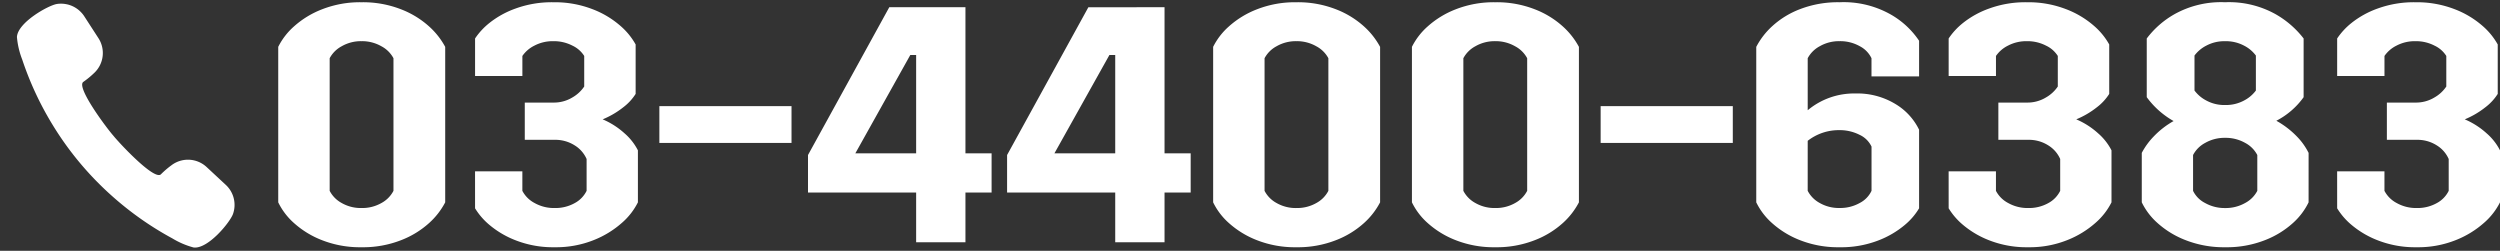
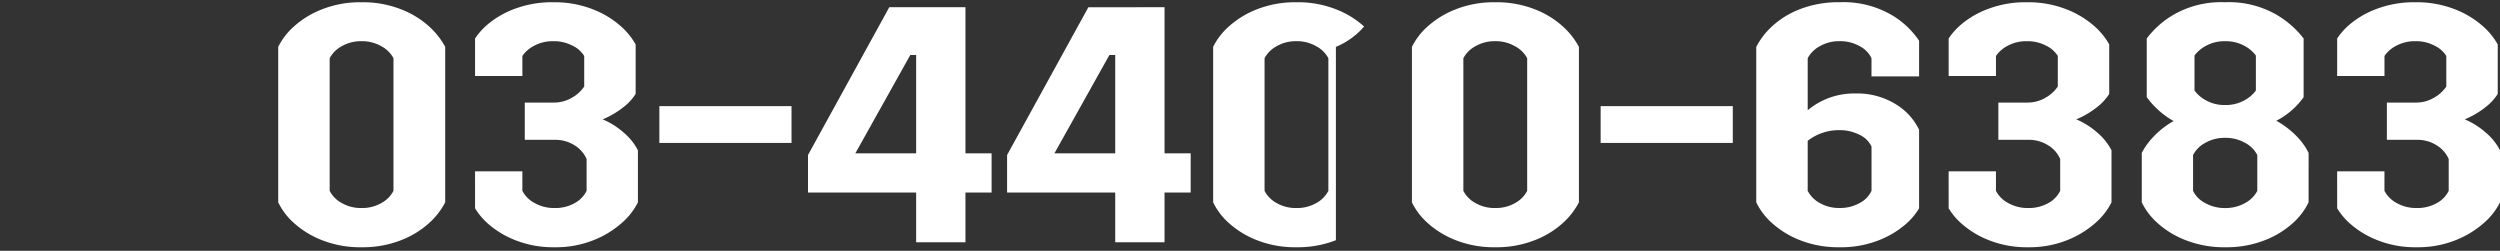
<svg xmlns="http://www.w3.org/2000/svg" width="481.061" height="48.26" viewBox="0 0 481.061 48.26">
  <rect x="0" y="0" width="481.061" height="48.26" fill="#333333" stroke="none" />
  <g transform="translate(-441 -570.26)">
-     <path d="M-197.682-44.871a19.975,19.975,0,0,0-7.588,1.354A17.547,17.547,0,0,0-210.7-40.2a13.029,13.029,0,0,0-3.008,3.91V-6.371A12.76,12.76,0,0,0-210.7-2.406,17.547,17.547,0,0,0-205.27.916a19.975,19.975,0,0,0,7.588,1.354,20.081,20.081,0,0,0,7.6-1.354,17.334,17.334,0,0,0,5.428-3.322,14.172,14.172,0,0,0,3.076-3.965V-36.285a14.536,14.536,0,0,0-3.076-3.91,17.334,17.334,0,0,0-5.428-3.322A20.081,20.081,0,0,0-197.682-44.871Zm0,39.594a7.377,7.377,0,0,1-3.828-.971,5.582,5.582,0,0,1-2.3-2.338V-34.1a5.6,5.6,0,0,1,2.324-2.311,7.416,7.416,0,0,1,3.8-.971,7.49,7.49,0,0,1,3.814.971,5.59,5.59,0,0,1,2.338,2.311V-8.586a5.582,5.582,0,0,1-2.3,2.338A7.431,7.431,0,0,1-197.682-5.277Zm21.848.055a13.039,13.039,0,0,0,2.789,3.213A17.739,17.739,0,0,0-167.9.984a19.7,19.7,0,0,0,7.383,1.285A19.473,19.473,0,0,0-152.988.889a18.324,18.324,0,0,0,5.455-3.35,12.867,12.867,0,0,0,3.035-3.91V-16.379a10.949,10.949,0,0,0-2.57-3.268,14.931,14.931,0,0,0-4.211-2.693,16.454,16.454,0,0,0,3.951-2.311,9.832,9.832,0,0,0,2.393-2.584V-36.75a13.26,13.26,0,0,0-2.98-3.623,17.765,17.765,0,0,0-5.373-3.186,20.075,20.075,0,0,0-7.479-1.312,20.3,20.3,0,0,0-7.3,1.217,17.467,17.467,0,0,0-5.045,2.8,13.231,13.231,0,0,0-2.721,2.953v7.219h9.105v-3.855a6.048,6.048,0,0,1,2.3-1.982,7.557,7.557,0,0,1,3.664-.861,7.738,7.738,0,0,1,3.678.861,5.34,5.34,0,0,1,2.256,1.982v5.879a6.79,6.79,0,0,1-2.3,2.119,6.825,6.825,0,0,1-3.637.971h-5.5V-18.4h5.742a6.916,6.916,0,0,1,3.855,1.066,5.837,5.837,0,0,1,2.3,2.625v6.125a5.345,5.345,0,0,1-2.3,2.365,7.6,7.6,0,0,1-3.855.943,7.6,7.6,0,0,1-3.869-.971,5.538,5.538,0,0,1-2.338-2.338v-3.746h-9.105ZM-140.369-17.8h25.43v-7.082h-25.43Zm44.242-26.113-15.641,28.438v7.219h20.809v9.57h9.488v-9.57h5.031V-15.8h-5.031V-43.914Zm5.168,9.188V-15.8h-11.7L-92.08-34.727Zm33.141-9.187L-73.459-15.477v7.219H-52.65v9.57h9.488v-9.57h5.031V-15.8h-5.031V-43.914Zm5.168,9.188V-15.8h-11.7l10.582-18.922Zm34.863-10.145a19.975,19.975,0,0,0-7.588,1.354A17.547,17.547,0,0,0-30.8-40.2a13.029,13.029,0,0,0-3.008,3.91V-6.371A12.76,12.76,0,0,0-30.8-2.406,17.547,17.547,0,0,0-25.375.916,19.975,19.975,0,0,0-17.787,2.27a20.081,20.081,0,0,0,7.6-1.354A17.334,17.334,0,0,0-4.758-2.406,14.172,14.172,0,0,0-1.682-6.371V-36.285A14.536,14.536,0,0,0-4.758-40.2a17.334,17.334,0,0,0-5.428-3.322A20.081,20.081,0,0,0-17.787-44.871Zm0,39.594a7.377,7.377,0,0,1-3.828-.971,5.582,5.582,0,0,1-2.3-2.338V-34.1a5.6,5.6,0,0,1,2.324-2.311,7.416,7.416,0,0,1,3.8-.971,7.49,7.49,0,0,1,3.814.971A5.59,5.59,0,0,1-11.635-34.1V-8.586a5.582,5.582,0,0,1-2.3,2.338A7.431,7.431,0,0,1-17.787-5.277ZM20.467-44.871a19.975,19.975,0,0,0-7.588,1.354A17.547,17.547,0,0,0,7.451-40.2a13.029,13.029,0,0,0-3.008,3.91V-6.371A12.76,12.76,0,0,0,7.451-2.406,17.547,17.547,0,0,0,12.879.916,19.975,19.975,0,0,0,20.467,2.27a20.081,20.081,0,0,0,7.6-1.354A17.334,17.334,0,0,0,33.5-2.406a14.172,14.172,0,0,0,3.076-3.965V-36.285A14.536,14.536,0,0,0,33.5-40.2a17.334,17.334,0,0,0-5.428-3.322A20.081,20.081,0,0,0,20.467-44.871Zm0,39.594a7.377,7.377,0,0,1-3.828-.971,5.582,5.582,0,0,1-2.3-2.338V-34.1a5.6,5.6,0,0,1,2.324-2.311,7.416,7.416,0,0,1,3.8-.971,7.49,7.49,0,0,1,3.814.971A5.59,5.59,0,0,1,26.619-34.1V-8.586a5.582,5.582,0,0,1-2.3,2.338A7.431,7.431,0,0,1,20.467-5.277ZM40.756-17.8h25.43v-7.082H40.756ZM92.873-30.6h9.16v-6.863a16.234,16.234,0,0,0-5.414-5.031,18.421,18.421,0,0,0-9.9-2.379,20.314,20.314,0,0,0-7.561,1.313,16.727,16.727,0,0,0-5.387,3.295A14.347,14.347,0,0,0,70.7-36.285V-6.371a12.76,12.76,0,0,0,3.008,3.965A17.547,17.547,0,0,0,79.133.916,19.975,19.975,0,0,0,86.721,2.27,19.78,19.78,0,0,0,94.131.984,17.739,17.739,0,0,0,99.271-2.01a12.481,12.481,0,0,0,2.762-3.213V-20.344a11.739,11.739,0,0,0-4.539-4.936,14.111,14.111,0,0,0-7.738-2.037A13.885,13.885,0,0,0,80.6-24.09V-34.1a5.6,5.6,0,0,1,2.324-2.311,7.416,7.416,0,0,1,3.8-.971,7.654,7.654,0,0,1,3.9.971A5.066,5.066,0,0,1,92.873-34.1ZM80.6-18.211a9.725,9.725,0,0,1,6.016-2.051,8.42,8.42,0,0,1,3.965.9,4.7,4.7,0,0,1,2.3,2.27v8.5a5.03,5.03,0,0,1-2.256,2.338,7.654,7.654,0,0,1-3.9.971,7.377,7.377,0,0,1-3.828-.971,5.582,5.582,0,0,1-2.3-2.338ZM107.721-5.223A13.039,13.039,0,0,0,110.51-2.01,17.739,17.739,0,0,0,115.65.984a19.7,19.7,0,0,0,7.383,1.285A19.473,19.473,0,0,0,130.566.889a18.324,18.324,0,0,0,5.455-3.35,12.867,12.867,0,0,0,3.035-3.91V-16.379a10.949,10.949,0,0,0-2.57-3.268,14.931,14.931,0,0,0-4.211-2.693,16.454,16.454,0,0,0,3.951-2.311,9.832,9.832,0,0,0,2.393-2.584V-36.75a13.26,13.26,0,0,0-2.98-3.623,17.765,17.765,0,0,0-5.373-3.186,20.075,20.075,0,0,0-7.479-1.312,20.3,20.3,0,0,0-7.3,1.217,17.467,17.467,0,0,0-5.045,2.8,13.231,13.231,0,0,0-2.721,2.953v7.219h9.105v-3.855a6.048,6.048,0,0,1,2.3-1.982,7.557,7.557,0,0,1,3.664-.861,7.738,7.738,0,0,1,3.678.861,5.34,5.34,0,0,1,2.256,1.982v5.879a6.79,6.79,0,0,1-2.3,2.119,6.825,6.825,0,0,1-3.637.971h-5.5V-18.4h5.742a6.916,6.916,0,0,1,3.855,1.066,5.837,5.837,0,0,1,2.3,2.625v6.125a5.345,5.345,0,0,1-2.3,2.365,7.6,7.6,0,0,1-3.855.943,7.6,7.6,0,0,1-3.869-.971,5.538,5.538,0,0,1-2.338-2.338v-3.746h-9.105Zm69.262-10.664a12.453,12.453,0,0,0-2.352-3.254,16.886,16.886,0,0,0-3.855-2.926,14.743,14.743,0,0,0,5.25-4.539V-37.9a18.119,18.119,0,0,0-5.469-4.717,18.408,18.408,0,0,0-9.652-2.256,18.408,18.408,0,0,0-9.652,2.256,17.4,17.4,0,0,0-5.414,4.717v11.293a16.328,16.328,0,0,0,5.168,4.594,16.325,16.325,0,0,0-3.8,2.939,13.688,13.688,0,0,0-2.324,3.186v9.516a12.76,12.76,0,0,0,3.008,3.965A17.484,17.484,0,0,0,153.344.916a20.186,20.186,0,0,0,7.615,1.354,20.081,20.081,0,0,0,7.6-1.354,17.334,17.334,0,0,0,5.428-3.322,12.84,12.84,0,0,0,2.994-3.965Zm-21.957-12v-6.727a6.5,6.5,0,0,1,2.256-1.9,7.321,7.321,0,0,1,3.623-.861,7.438,7.438,0,0,1,3.678.861,6.5,6.5,0,0,1,2.256,1.9v6.727a6.616,6.616,0,0,1-2.256,1.914,7.344,7.344,0,0,1-3.678.875,7.229,7.229,0,0,1-3.623-.875A6.616,6.616,0,0,1,155.025-27.891Zm12.086,12.414v6.891a5.538,5.538,0,0,1-2.338,2.338,7.6,7.6,0,0,1-3.869.971,7.64,7.64,0,0,1-3.842-.971,5.172,5.172,0,0,1-2.311-2.338v-6.891a5.538,5.538,0,0,1,2.338-2.338,7.49,7.49,0,0,1,3.814-.971,7.6,7.6,0,0,1,3.869.971A5.538,5.538,0,0,1,167.111-15.477ZM182.479-5.223a13.039,13.039,0,0,0,2.789,3.213A17.739,17.739,0,0,0,190.408.984a19.7,19.7,0,0,0,7.383,1.285A19.473,19.473,0,0,0,205.324.889a18.324,18.324,0,0,0,5.455-3.35,12.867,12.867,0,0,0,3.035-3.91V-16.379a10.949,10.949,0,0,0-2.57-3.268,14.931,14.931,0,0,0-4.211-2.693,16.454,16.454,0,0,0,3.951-2.311,9.832,9.832,0,0,0,2.393-2.584V-36.75a13.26,13.26,0,0,0-2.98-3.623,17.765,17.765,0,0,0-5.373-3.186,20.075,20.075,0,0,0-7.479-1.312,20.3,20.3,0,0,0-7.3,1.217,17.467,17.467,0,0,0-5.045,2.8,13.231,13.231,0,0,0-2.721,2.953v7.219h9.105v-3.855a6.048,6.048,0,0,1,2.3-1.982,7.557,7.557,0,0,1,3.664-.861,7.738,7.738,0,0,1,3.678.861,5.34,5.34,0,0,1,2.256,1.982v5.879a6.79,6.79,0,0,1-2.3,2.119,6.825,6.825,0,0,1-3.637.971h-5.5V-18.4h5.742a6.916,6.916,0,0,1,3.855,1.066,5.837,5.837,0,0,1,2.3,2.625v6.125a5.345,5.345,0,0,1-2.3,2.365,7.6,7.6,0,0,1-3.855.943,7.6,7.6,0,0,1-3.869-.971,5.538,5.538,0,0,1-2.338-2.338v-3.746h-9.105Z" transform="translate(708.247 615.565)" fill="#fff" />
+     <path d="M-197.682-44.871a19.975,19.975,0,0,0-7.588,1.354A17.547,17.547,0,0,0-210.7-40.2a13.029,13.029,0,0,0-3.008,3.91V-6.371A12.76,12.76,0,0,0-210.7-2.406,17.547,17.547,0,0,0-205.27.916a19.975,19.975,0,0,0,7.588,1.354,20.081,20.081,0,0,0,7.6-1.354,17.334,17.334,0,0,0,5.428-3.322,14.172,14.172,0,0,0,3.076-3.965V-36.285a14.536,14.536,0,0,0-3.076-3.91,17.334,17.334,0,0,0-5.428-3.322A20.081,20.081,0,0,0-197.682-44.871Zm0,39.594a7.377,7.377,0,0,1-3.828-.971,5.582,5.582,0,0,1-2.3-2.338V-34.1a5.6,5.6,0,0,1,2.324-2.311,7.416,7.416,0,0,1,3.8-.971,7.49,7.49,0,0,1,3.814.971,5.59,5.59,0,0,1,2.338,2.311V-8.586a5.582,5.582,0,0,1-2.3,2.338A7.431,7.431,0,0,1-197.682-5.277Zm21.848.055a13.039,13.039,0,0,0,2.789,3.213A17.739,17.739,0,0,0-167.9.984a19.7,19.7,0,0,0,7.383,1.285A19.473,19.473,0,0,0-152.988.889a18.324,18.324,0,0,0,5.455-3.35,12.867,12.867,0,0,0,3.035-3.91V-16.379a10.949,10.949,0,0,0-2.57-3.268,14.931,14.931,0,0,0-4.211-2.693,16.454,16.454,0,0,0,3.951-2.311,9.832,9.832,0,0,0,2.393-2.584V-36.75a13.26,13.26,0,0,0-2.98-3.623,17.765,17.765,0,0,0-5.373-3.186,20.075,20.075,0,0,0-7.479-1.312,20.3,20.3,0,0,0-7.3,1.217,17.467,17.467,0,0,0-5.045,2.8,13.231,13.231,0,0,0-2.721,2.953v7.219h9.105v-3.855a6.048,6.048,0,0,1,2.3-1.982,7.557,7.557,0,0,1,3.664-.861,7.738,7.738,0,0,1,3.678.861,5.34,5.34,0,0,1,2.256,1.982v5.879a6.79,6.79,0,0,1-2.3,2.119,6.825,6.825,0,0,1-3.637.971h-5.5V-18.4h5.742a6.916,6.916,0,0,1,3.855,1.066,5.837,5.837,0,0,1,2.3,2.625v6.125a5.345,5.345,0,0,1-2.3,2.365,7.6,7.6,0,0,1-3.855.943,7.6,7.6,0,0,1-3.869-.971,5.538,5.538,0,0,1-2.338-2.338v-3.746h-9.105ZM-140.369-17.8h25.43v-7.082h-25.43Zm44.242-26.113-15.641,28.438v7.219h20.809v9.57h9.488v-9.57h5.031V-15.8h-5.031V-43.914Zm5.168,9.188V-15.8h-11.7L-92.08-34.727Zm33.141-9.187L-73.459-15.477v7.219H-52.65v9.57h9.488v-9.57h5.031V-15.8h-5.031V-43.914Zm5.168,9.188V-15.8h-11.7l10.582-18.922Zm34.863-10.145a19.975,19.975,0,0,0-7.588,1.354A17.547,17.547,0,0,0-30.8-40.2a13.029,13.029,0,0,0-3.008,3.91V-6.371A12.76,12.76,0,0,0-30.8-2.406,17.547,17.547,0,0,0-25.375.916,19.975,19.975,0,0,0-17.787,2.27a20.081,20.081,0,0,0,7.6-1.354V-36.285A14.536,14.536,0,0,0-4.758-40.2a17.334,17.334,0,0,0-5.428-3.322A20.081,20.081,0,0,0-17.787-44.871Zm0,39.594a7.377,7.377,0,0,1-3.828-.971,5.582,5.582,0,0,1-2.3-2.338V-34.1a5.6,5.6,0,0,1,2.324-2.311,7.416,7.416,0,0,1,3.8-.971,7.49,7.49,0,0,1,3.814.971A5.59,5.59,0,0,1-11.635-34.1V-8.586a5.582,5.582,0,0,1-2.3,2.338A7.431,7.431,0,0,1-17.787-5.277ZM20.467-44.871a19.975,19.975,0,0,0-7.588,1.354A17.547,17.547,0,0,0,7.451-40.2a13.029,13.029,0,0,0-3.008,3.91V-6.371A12.76,12.76,0,0,0,7.451-2.406,17.547,17.547,0,0,0,12.879.916,19.975,19.975,0,0,0,20.467,2.27a20.081,20.081,0,0,0,7.6-1.354A17.334,17.334,0,0,0,33.5-2.406a14.172,14.172,0,0,0,3.076-3.965V-36.285A14.536,14.536,0,0,0,33.5-40.2a17.334,17.334,0,0,0-5.428-3.322A20.081,20.081,0,0,0,20.467-44.871Zm0,39.594a7.377,7.377,0,0,1-3.828-.971,5.582,5.582,0,0,1-2.3-2.338V-34.1a5.6,5.6,0,0,1,2.324-2.311,7.416,7.416,0,0,1,3.8-.971,7.49,7.49,0,0,1,3.814.971A5.59,5.59,0,0,1,26.619-34.1V-8.586a5.582,5.582,0,0,1-2.3,2.338A7.431,7.431,0,0,1,20.467-5.277ZM40.756-17.8h25.43v-7.082H40.756ZM92.873-30.6h9.16v-6.863a16.234,16.234,0,0,0-5.414-5.031,18.421,18.421,0,0,0-9.9-2.379,20.314,20.314,0,0,0-7.561,1.313,16.727,16.727,0,0,0-5.387,3.295A14.347,14.347,0,0,0,70.7-36.285V-6.371a12.76,12.76,0,0,0,3.008,3.965A17.547,17.547,0,0,0,79.133.916,19.975,19.975,0,0,0,86.721,2.27,19.78,19.78,0,0,0,94.131.984,17.739,17.739,0,0,0,99.271-2.01a12.481,12.481,0,0,0,2.762-3.213V-20.344a11.739,11.739,0,0,0-4.539-4.936,14.111,14.111,0,0,0-7.738-2.037A13.885,13.885,0,0,0,80.6-24.09V-34.1a5.6,5.6,0,0,1,2.324-2.311,7.416,7.416,0,0,1,3.8-.971,7.654,7.654,0,0,1,3.9.971A5.066,5.066,0,0,1,92.873-34.1ZM80.6-18.211a9.725,9.725,0,0,1,6.016-2.051,8.42,8.42,0,0,1,3.965.9,4.7,4.7,0,0,1,2.3,2.27v8.5a5.03,5.03,0,0,1-2.256,2.338,7.654,7.654,0,0,1-3.9.971,7.377,7.377,0,0,1-3.828-.971,5.582,5.582,0,0,1-2.3-2.338ZM107.721-5.223A13.039,13.039,0,0,0,110.51-2.01,17.739,17.739,0,0,0,115.65.984a19.7,19.7,0,0,0,7.383,1.285A19.473,19.473,0,0,0,130.566.889a18.324,18.324,0,0,0,5.455-3.35,12.867,12.867,0,0,0,3.035-3.91V-16.379a10.949,10.949,0,0,0-2.57-3.268,14.931,14.931,0,0,0-4.211-2.693,16.454,16.454,0,0,0,3.951-2.311,9.832,9.832,0,0,0,2.393-2.584V-36.75a13.26,13.26,0,0,0-2.98-3.623,17.765,17.765,0,0,0-5.373-3.186,20.075,20.075,0,0,0-7.479-1.312,20.3,20.3,0,0,0-7.3,1.217,17.467,17.467,0,0,0-5.045,2.8,13.231,13.231,0,0,0-2.721,2.953v7.219h9.105v-3.855a6.048,6.048,0,0,1,2.3-1.982,7.557,7.557,0,0,1,3.664-.861,7.738,7.738,0,0,1,3.678.861,5.34,5.34,0,0,1,2.256,1.982v5.879a6.79,6.79,0,0,1-2.3,2.119,6.825,6.825,0,0,1-3.637.971h-5.5V-18.4h5.742a6.916,6.916,0,0,1,3.855,1.066,5.837,5.837,0,0,1,2.3,2.625v6.125a5.345,5.345,0,0,1-2.3,2.365,7.6,7.6,0,0,1-3.855.943,7.6,7.6,0,0,1-3.869-.971,5.538,5.538,0,0,1-2.338-2.338v-3.746h-9.105Zm69.262-10.664a12.453,12.453,0,0,0-2.352-3.254,16.886,16.886,0,0,0-3.855-2.926,14.743,14.743,0,0,0,5.25-4.539V-37.9a18.119,18.119,0,0,0-5.469-4.717,18.408,18.408,0,0,0-9.652-2.256,18.408,18.408,0,0,0-9.652,2.256,17.4,17.4,0,0,0-5.414,4.717v11.293a16.328,16.328,0,0,0,5.168,4.594,16.325,16.325,0,0,0-3.8,2.939,13.688,13.688,0,0,0-2.324,3.186v9.516a12.76,12.76,0,0,0,3.008,3.965A17.484,17.484,0,0,0,153.344.916a20.186,20.186,0,0,0,7.615,1.354,20.081,20.081,0,0,0,7.6-1.354,17.334,17.334,0,0,0,5.428-3.322,12.84,12.84,0,0,0,2.994-3.965Zm-21.957-12v-6.727a6.5,6.5,0,0,1,2.256-1.9,7.321,7.321,0,0,1,3.623-.861,7.438,7.438,0,0,1,3.678.861,6.5,6.5,0,0,1,2.256,1.9v6.727a6.616,6.616,0,0,1-2.256,1.914,7.344,7.344,0,0,1-3.678.875,7.229,7.229,0,0,1-3.623-.875A6.616,6.616,0,0,1,155.025-27.891Zm12.086,12.414v6.891a5.538,5.538,0,0,1-2.338,2.338,7.6,7.6,0,0,1-3.869.971,7.64,7.64,0,0,1-3.842-.971,5.172,5.172,0,0,1-2.311-2.338v-6.891a5.538,5.538,0,0,1,2.338-2.338,7.49,7.49,0,0,1,3.814-.971,7.6,7.6,0,0,1,3.869.971A5.538,5.538,0,0,1,167.111-15.477ZM182.479-5.223a13.039,13.039,0,0,0,2.789,3.213A17.739,17.739,0,0,0,190.408.984a19.7,19.7,0,0,0,7.383,1.285A19.473,19.473,0,0,0,205.324.889a18.324,18.324,0,0,0,5.455-3.35,12.867,12.867,0,0,0,3.035-3.91V-16.379a10.949,10.949,0,0,0-2.57-3.268,14.931,14.931,0,0,0-4.211-2.693,16.454,16.454,0,0,0,3.951-2.311,9.832,9.832,0,0,0,2.393-2.584V-36.75a13.26,13.26,0,0,0-2.98-3.623,17.765,17.765,0,0,0-5.373-3.186,20.075,20.075,0,0,0-7.479-1.312,20.3,20.3,0,0,0-7.3,1.217,17.467,17.467,0,0,0-5.045,2.8,13.231,13.231,0,0,0-2.721,2.953v7.219h9.105v-3.855a6.048,6.048,0,0,1,2.3-1.982,7.557,7.557,0,0,1,3.664-.861,7.738,7.738,0,0,1,3.678.861,5.34,5.34,0,0,1,2.256,1.982v5.879a6.79,6.79,0,0,1-2.3,2.119,6.825,6.825,0,0,1-3.637.971h-5.5V-18.4h5.742a6.916,6.916,0,0,1,3.855,1.066,5.837,5.837,0,0,1,2.3,2.625v6.125a5.345,5.345,0,0,1-2.3,2.365,7.6,7.6,0,0,1-3.855.943,7.6,7.6,0,0,1-3.869-.971,5.538,5.538,0,0,1-2.338-2.338v-3.746h-9.105Z" transform="translate(708.247 615.565)" fill="#fff" />
    <g transform="matrix(0.996, 0.087, -0.087, 0.996, 444.882, 570.26)">
-       <path d="M42.531,32.011,38.539,28.9a5.263,5.263,0,0,0-6.784.27,17.035,17.035,0,0,0-1.838,1.878.451.451,0,0,1-.111.1l-.012.009c-1.417.881-8.321-5.31-9.681-6.727-1.463-1.4-8.023-8.727-6.615-9.8a17.029,17.029,0,0,0,1.878-1.838,5.263,5.263,0,0,0,.271-6.783L12.535,2.015a5.221,5.221,0,0,0-.827-.827l-.043-.036a5.184,5.184,0,0,0-.443-.32C11.2.819,11.183.809,11.164.8A5.244,5.244,0,0,0,9,.04l-.015,0A5.234,5.234,0,0,0,7.1.151C5.465.564-.123,4.371,0,7.162a15.583,15.583,0,0,0,1.386,4.215,60.884,60.884,0,0,0,6.911,12A60.526,60.526,0,0,0,21.188,36.259a60.876,60.876,0,0,0,11.98,6.9,15.584,15.584,0,0,0,4.215,1.386c2.792.125,6.6-5.463,7.011-7.1A5.253,5.253,0,0,0,42.531,32.011Z" transform="translate(0 0)" fill="#fff" />
-     </g>
+       </g>
  </g>
</svg>